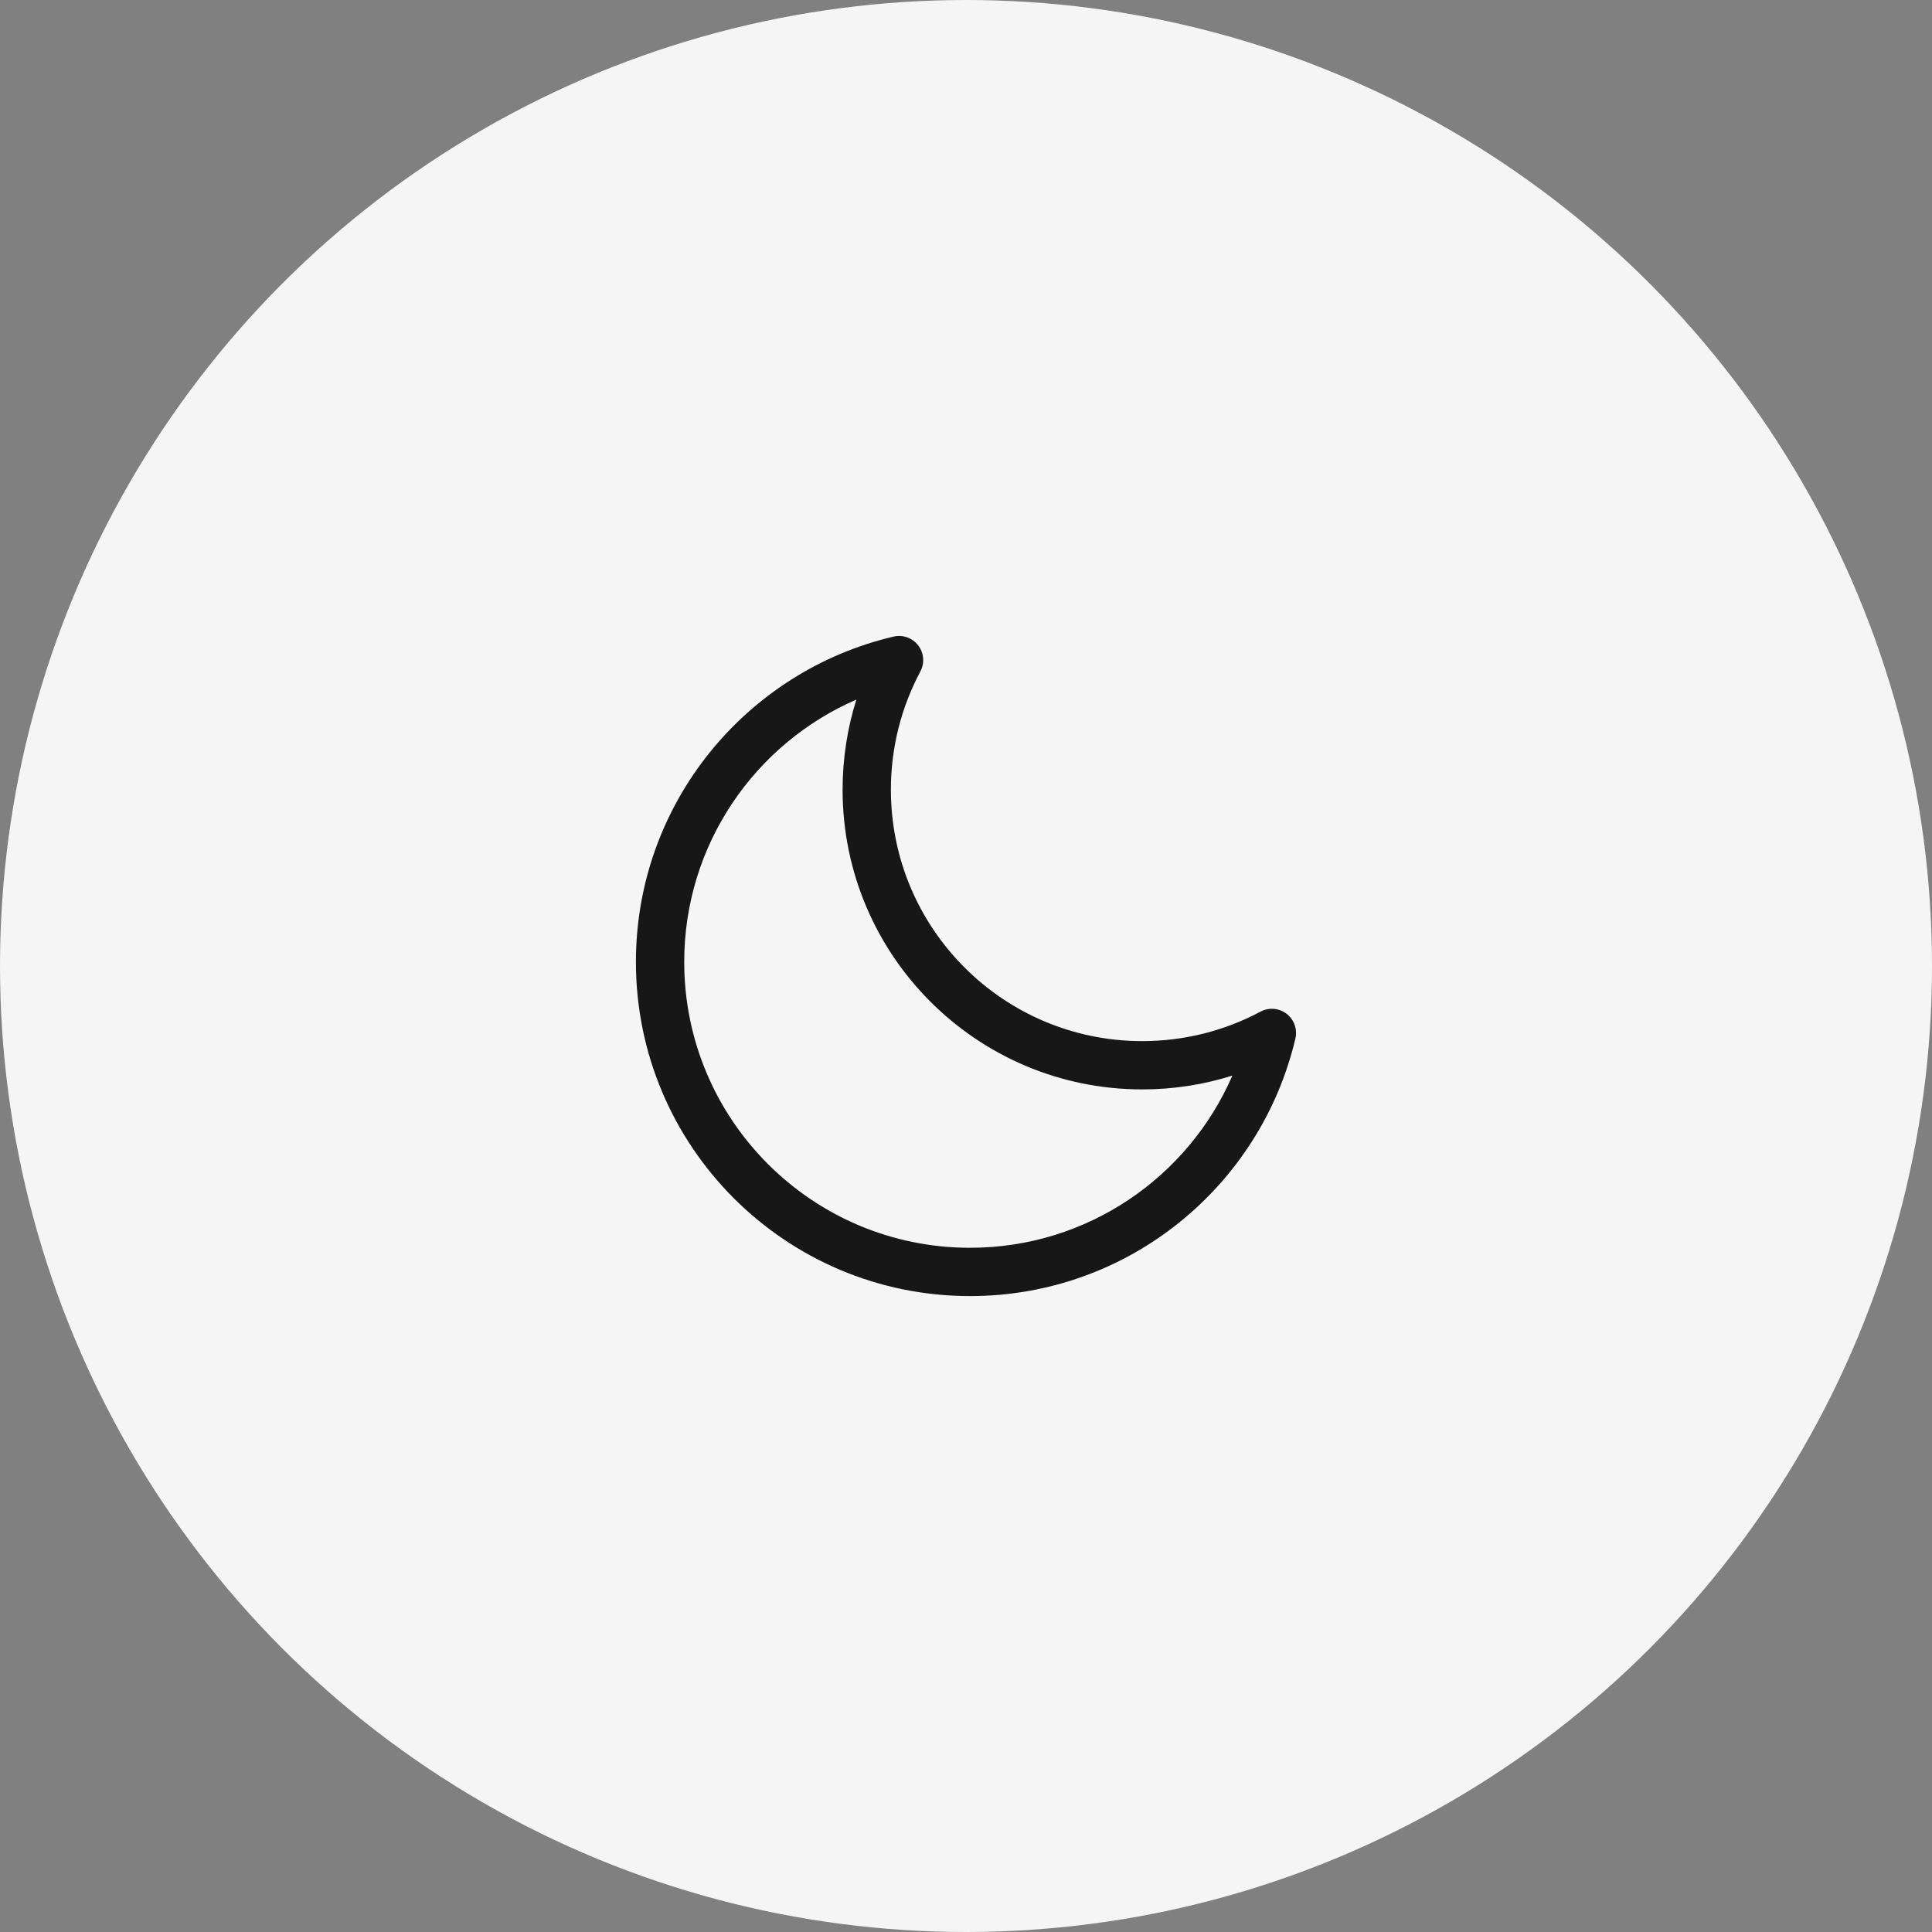
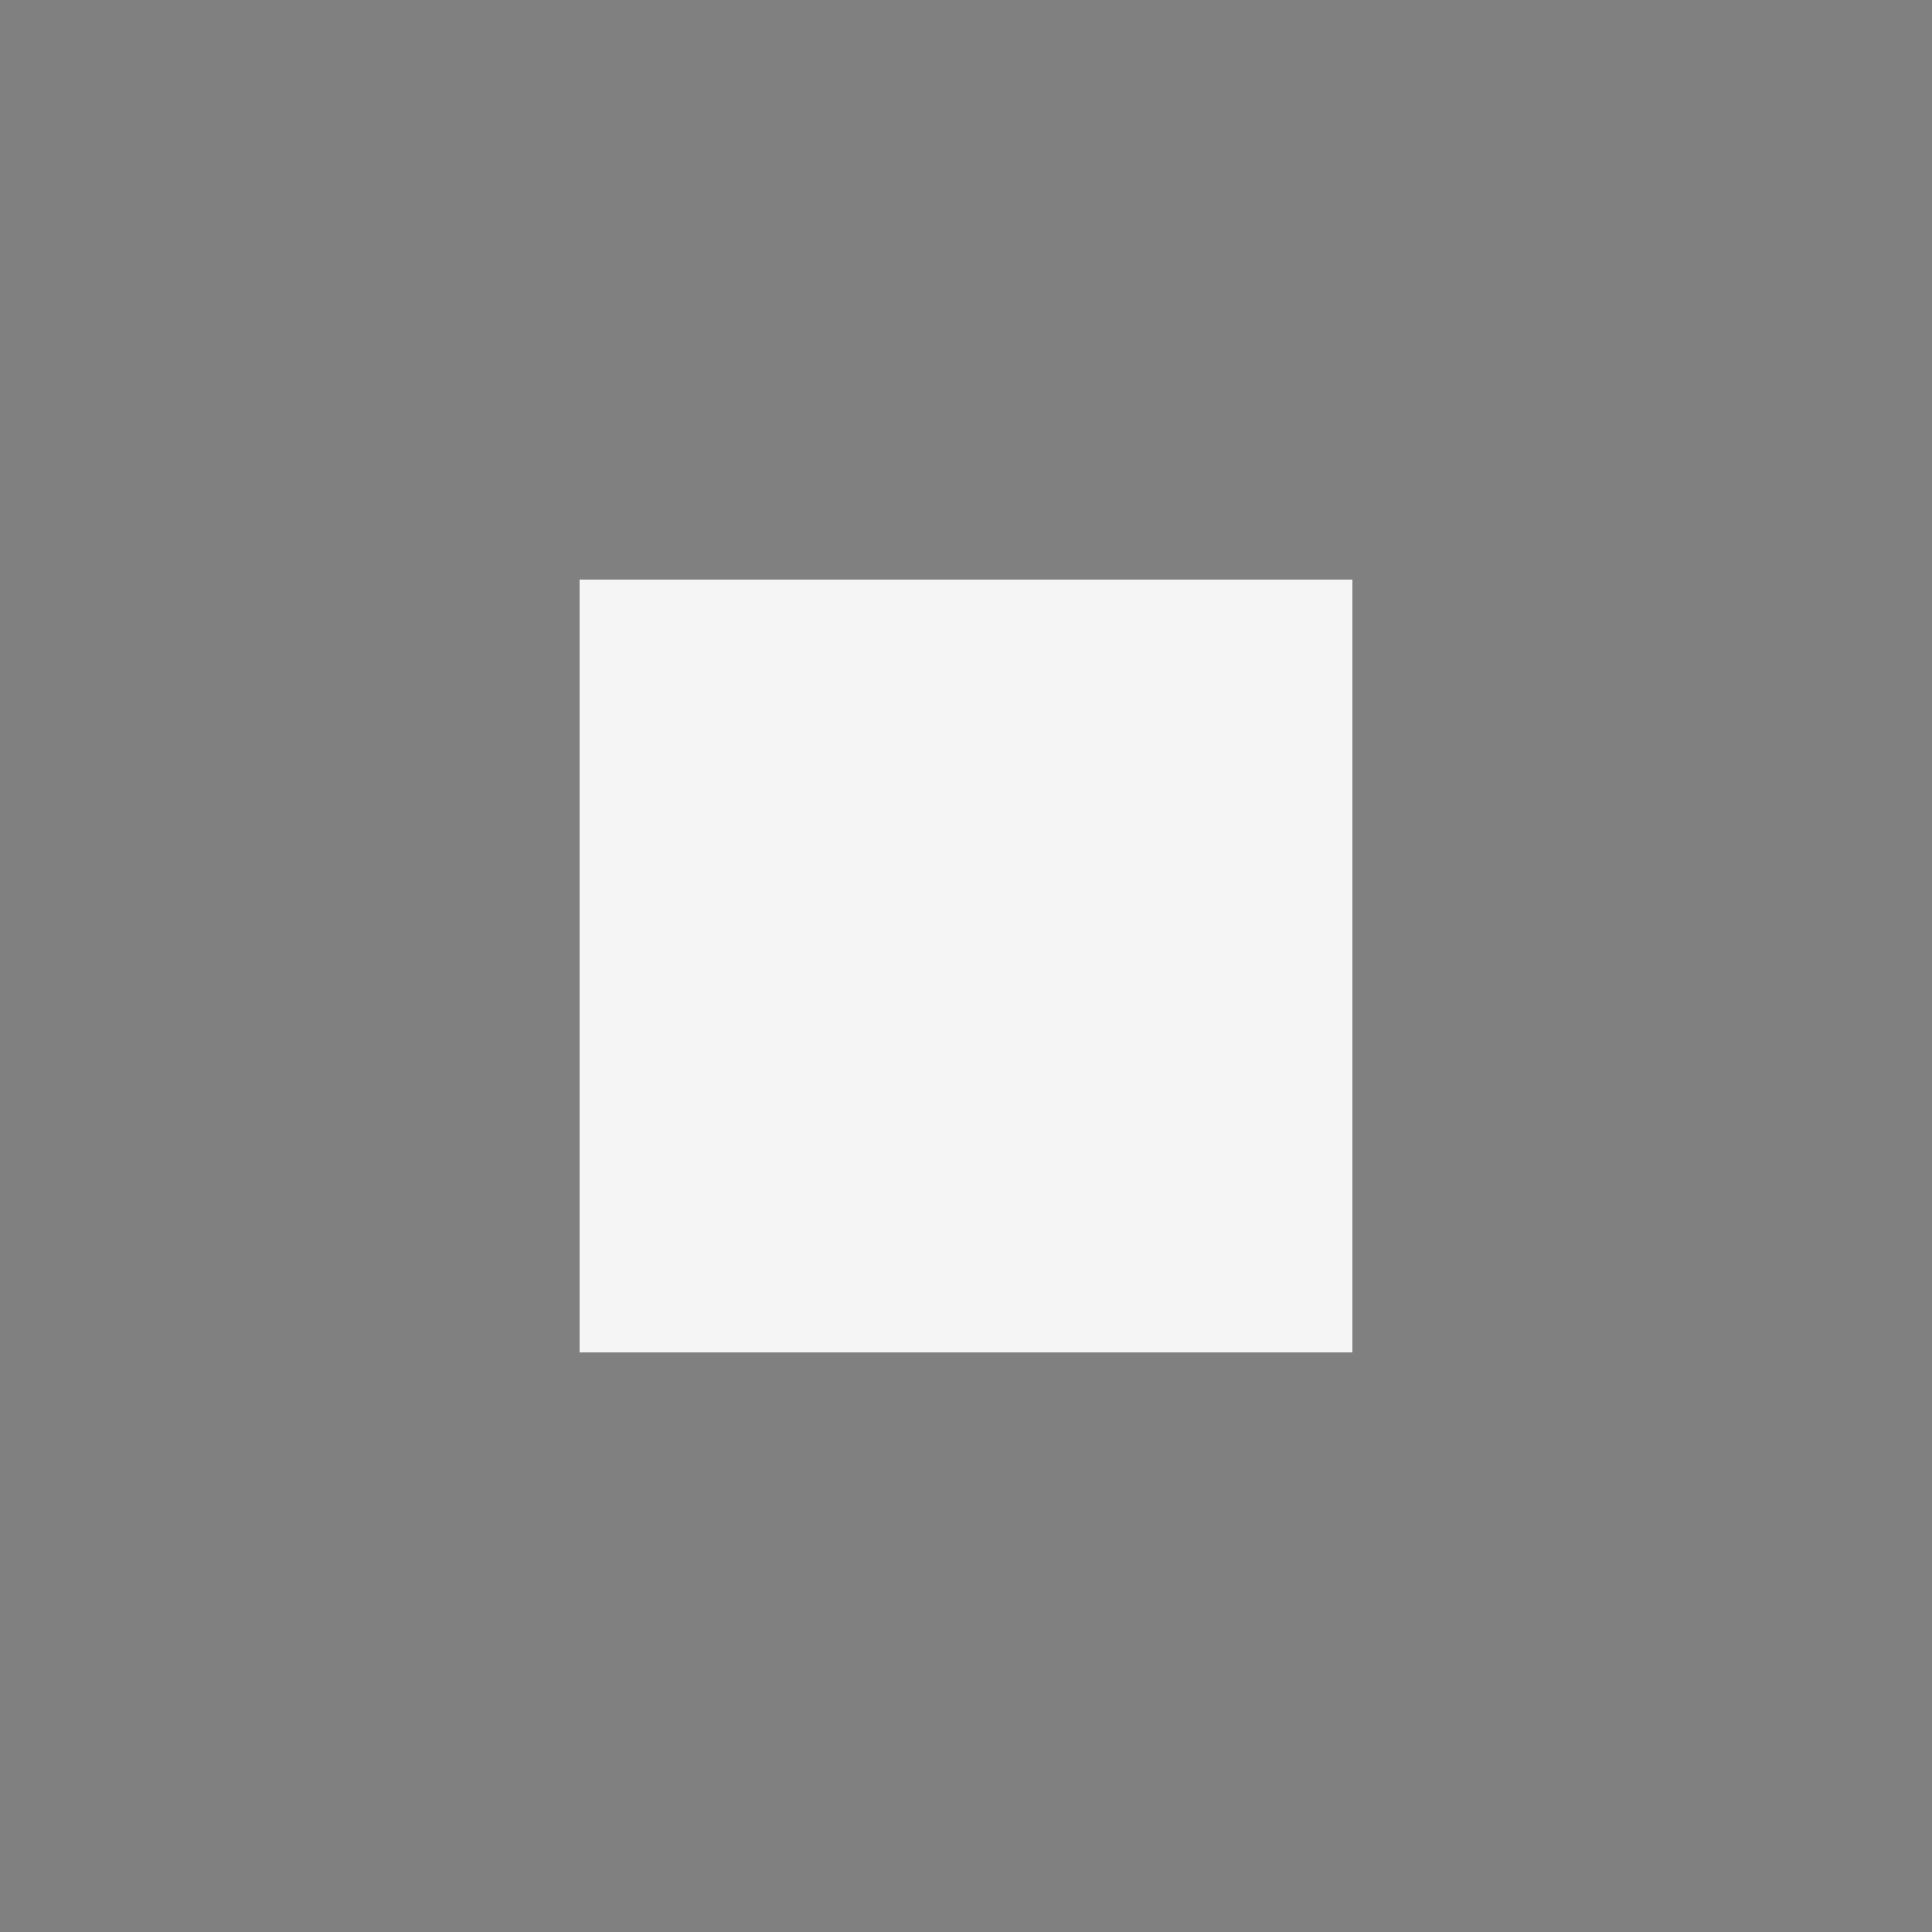
<svg xmlns="http://www.w3.org/2000/svg" width="40" height="40" viewBox="0 0 40 40" fill="none">
  <rect x="0" y="0" width="40" height="40" fill="#808080" stroke="none" />
-   <circle cx="20" cy="20" r="20" fill="#F5F5F5" />
  <rect width="16" height="16" transform="translate(12 12)" fill="#F5F5F5" />
-   <path fill-rule="evenodd" clip-rule="evenodd" d="M19.01 13.362C19.13 13.518 19.147 13.729 19.055 13.902C18.666 14.632 18.445 15.464 18.445 16.35C18.445 19.225 20.775 21.555 23.649 21.555C24.535 21.555 25.368 21.334 26.097 20.945C26.27 20.852 26.482 20.87 26.637 20.989C26.793 21.109 26.864 21.309 26.82 21.5C26.103 24.557 23.36 26.834 20.084 26.834C16.263 26.834 13.166 23.736 13.166 19.916C13.166 16.64 15.443 13.897 18.5 13.18C18.691 13.135 18.891 13.207 19.01 13.362ZM17.73 14.484C15.633 15.394 14.166 17.484 14.166 19.916C14.166 23.184 16.816 25.834 20.084 25.834C22.515 25.834 24.605 24.367 25.515 22.269C24.926 22.455 24.299 22.555 23.649 22.555C20.223 22.555 17.445 19.777 17.445 16.35C17.445 15.7 17.545 15.073 17.73 14.484Z" fill="#171717" />
</svg>